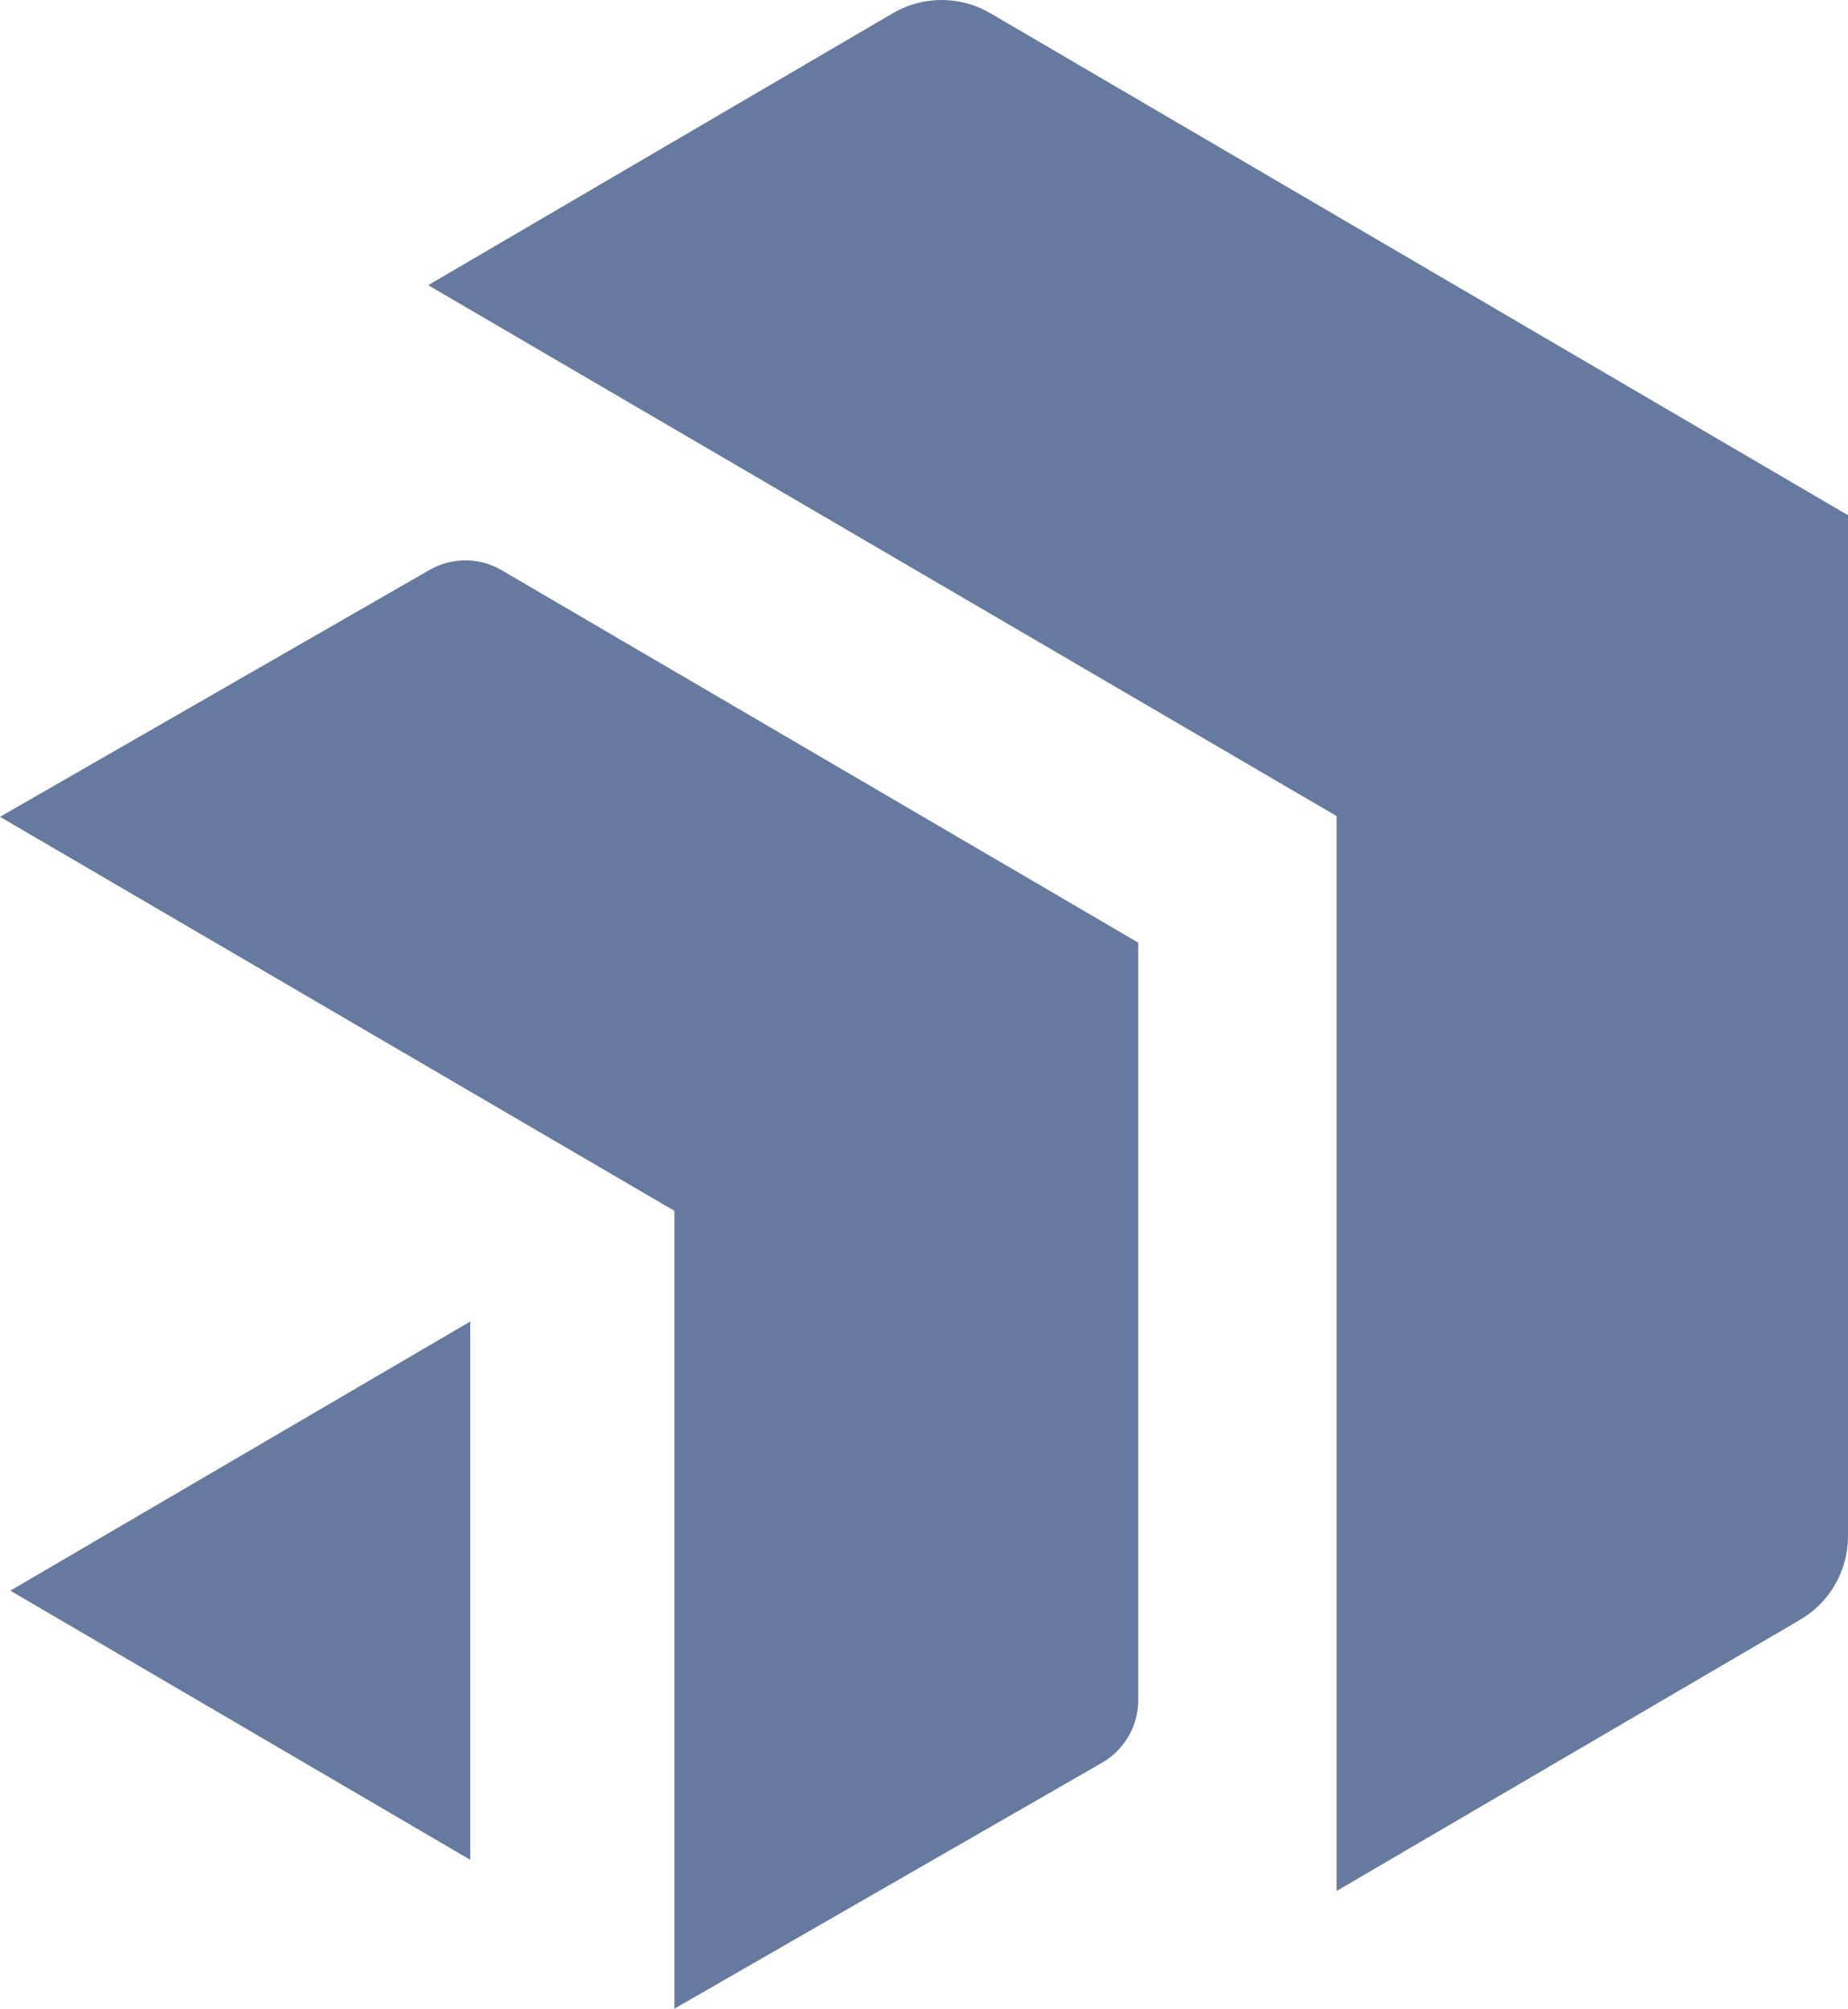
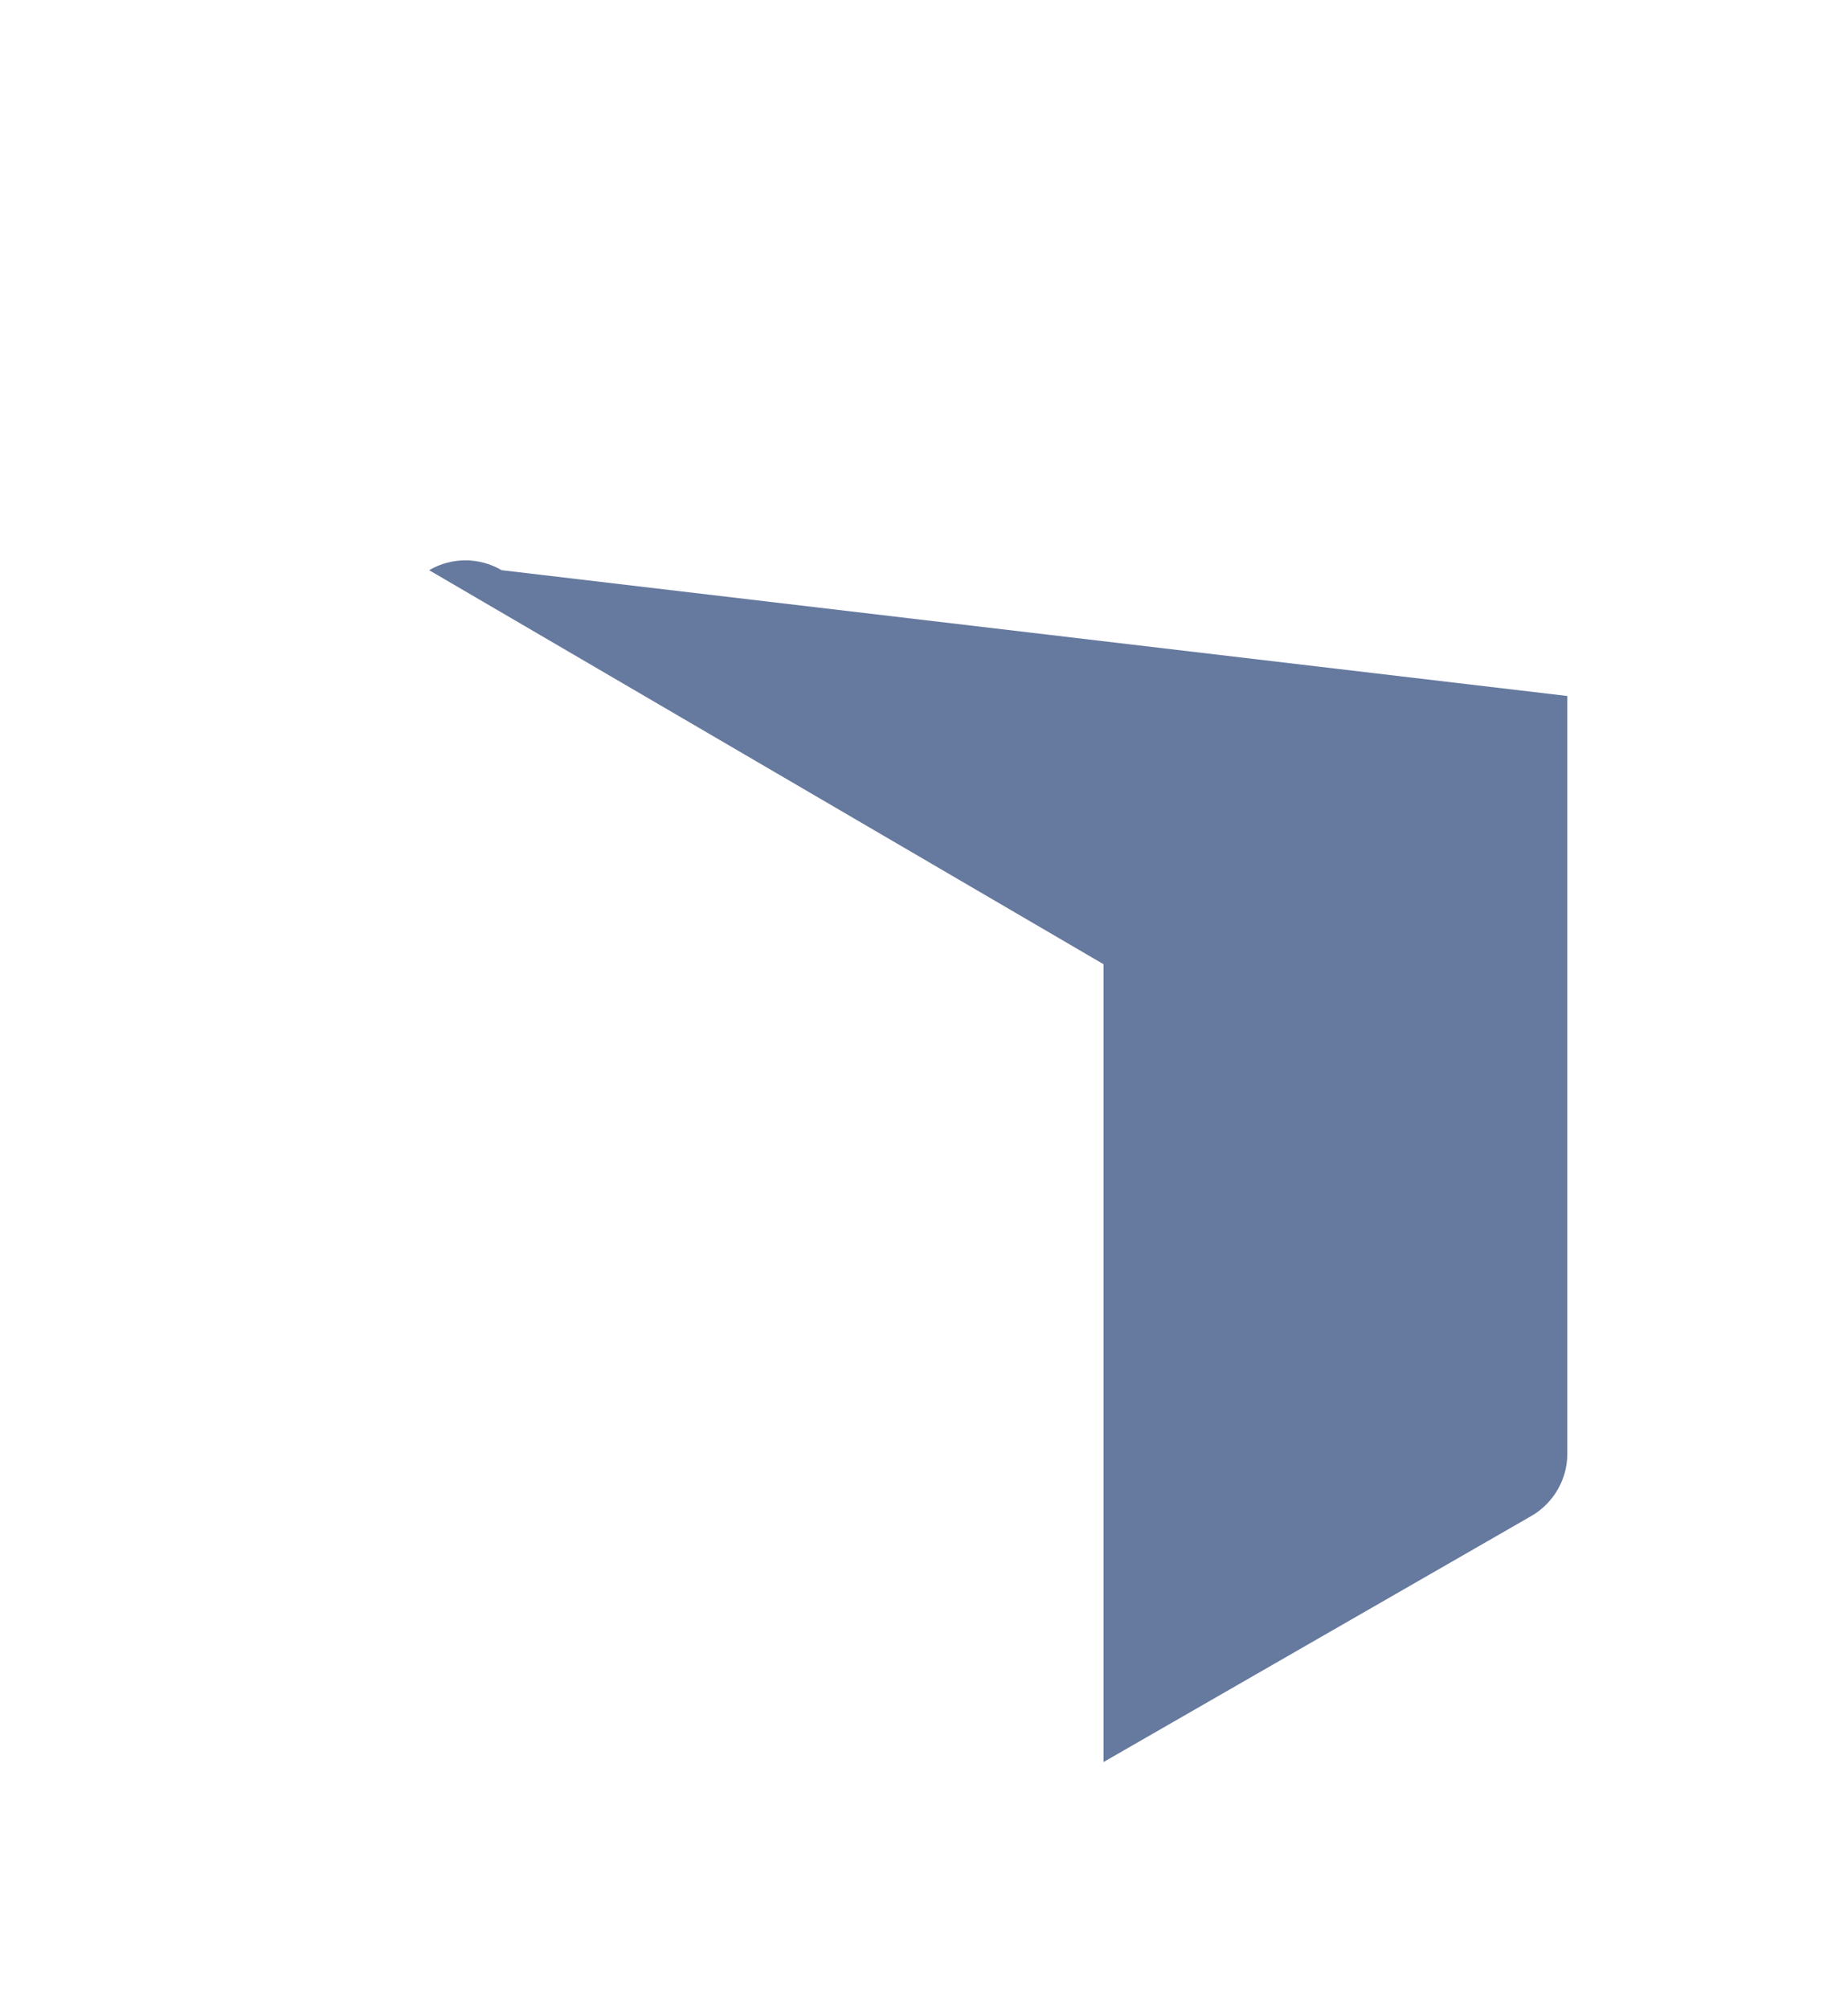
<svg xmlns="http://www.w3.org/2000/svg" id="Layer_2" data-name="Layer 2" viewBox="0 0 100.21 108.89">
  <defs>
    <style>
			.cls-1 {
			fill: #66799e;
			stroke-width: 0px;
			}
		</style>
  </defs>
  <g id="Layer_1-2" data-name="Layer 1">
    <g>
-       <path class="cls-1" d="M53.71.72c-1.64-.96-3.66-.96-5.3,0l-25.19,14.74,49.26,28.78v58.27l25.13-14.7c1.61-.94,2.6-2.66,2.6-4.53V27.93L53.71.72Z" />
-       <path class="cls-1" d="M23.27,30.91L0,44.28l36.57,21.36v43.25l23.22-13.35c1.19-.7,1.93-1.98,1.93-3.36v-41.08L27.2,30.91c-1.21-.71-2.72-.71-3.93,0Z" />
-       <polygon class="cls-1" points="25.5 100.82 25.5 71.64 .56 86.23 25.5 100.82" />
+       <path class="cls-1" d="M23.27,30.91l36.57,21.36v43.25l23.22-13.35c1.19-.7,1.93-1.98,1.93-3.36v-41.08L27.2,30.91c-1.21-.71-2.72-.71-3.93,0Z" />
    </g>
  </g>
</svg>